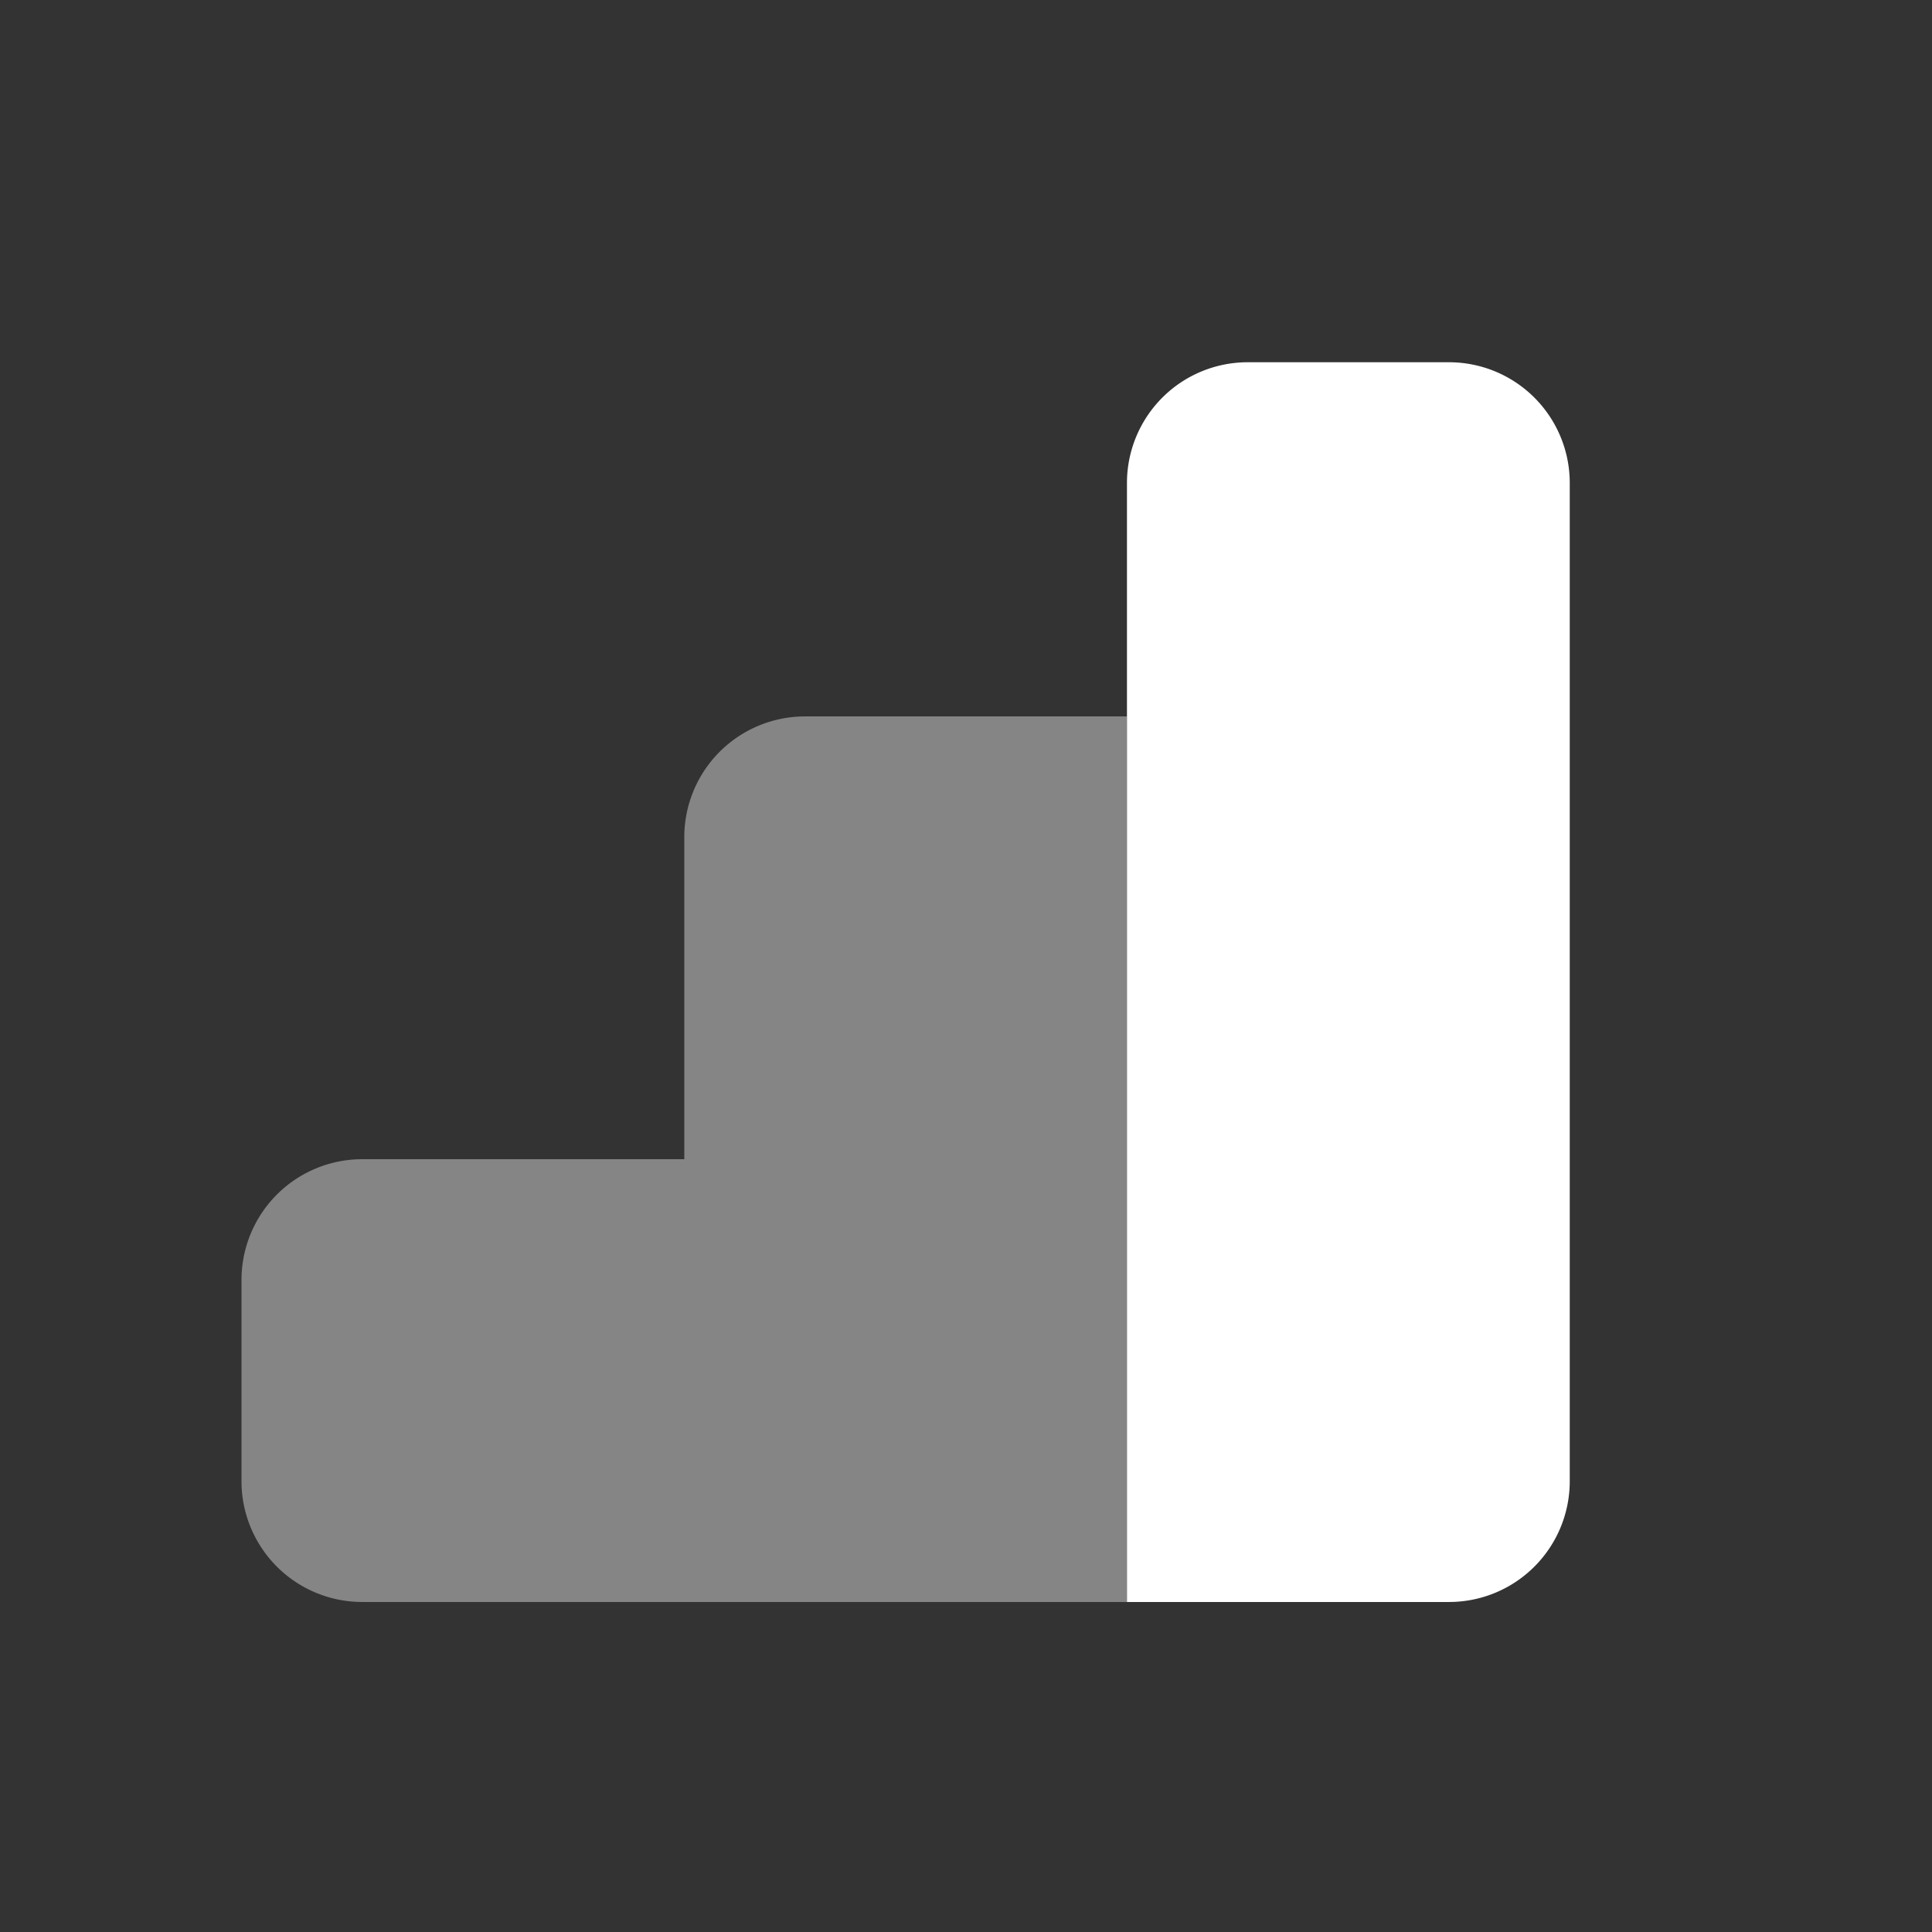
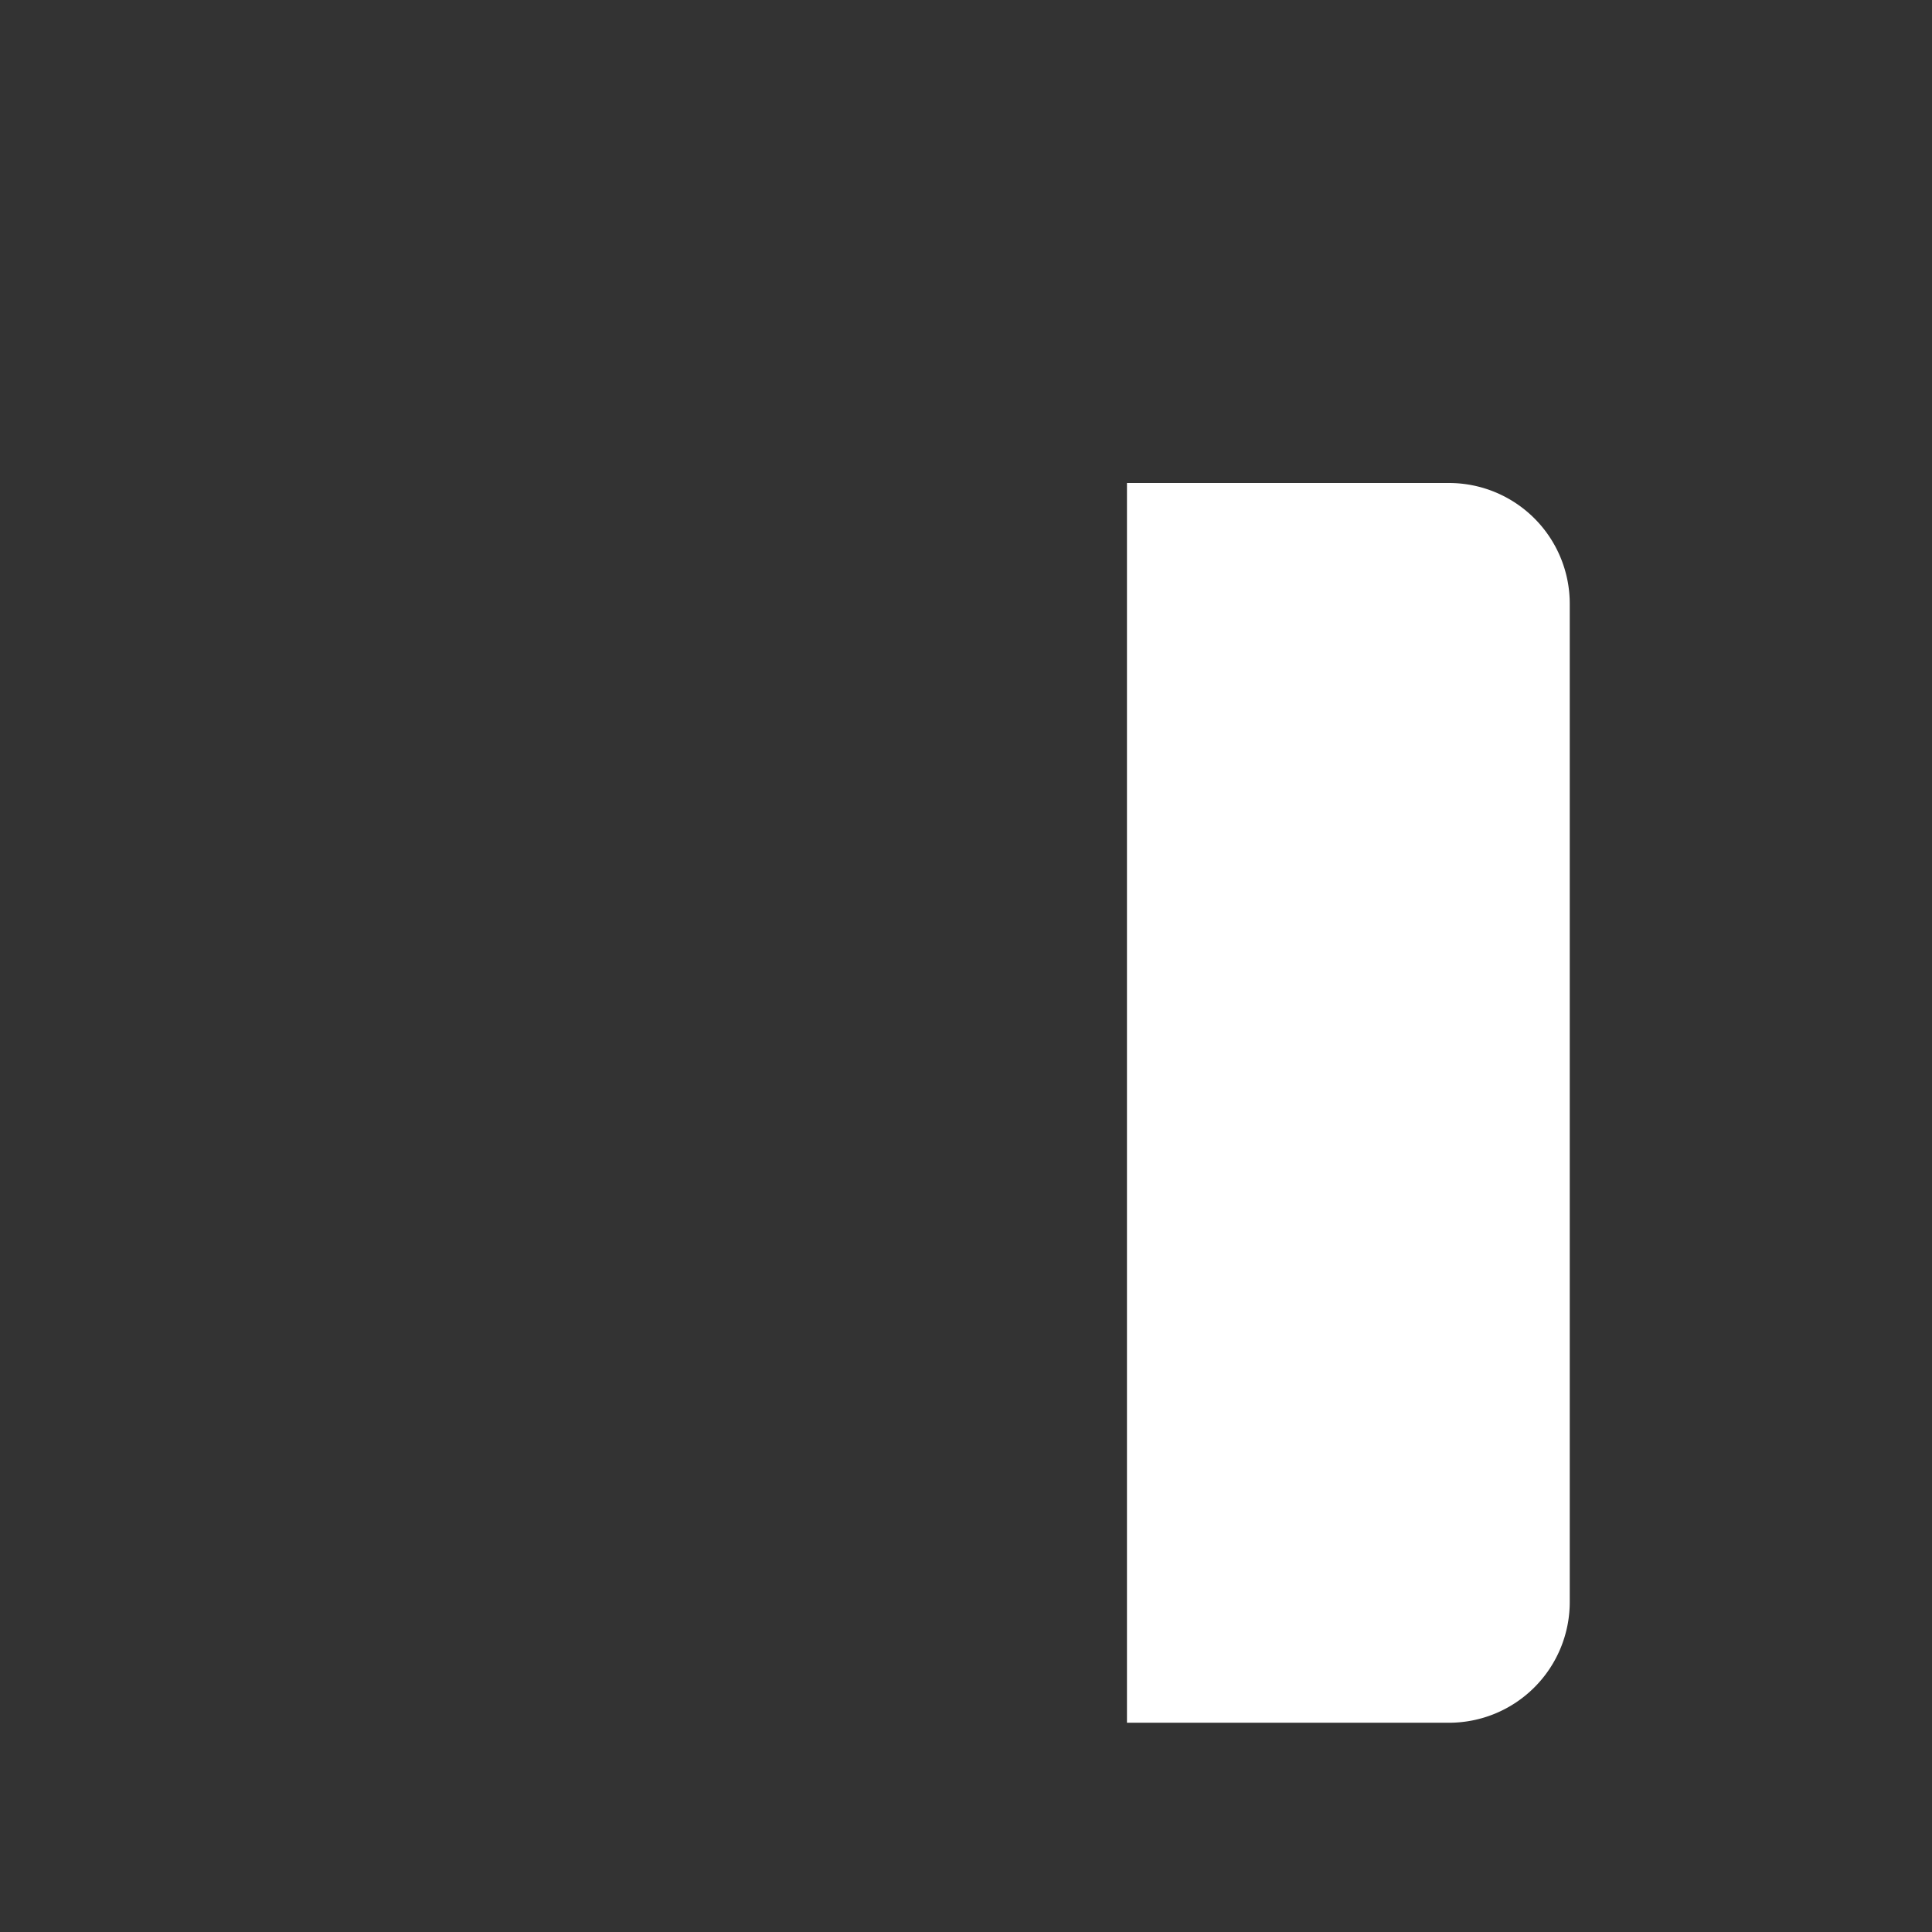
<svg xmlns="http://www.w3.org/2000/svg" width="16" height="16" viewBox="0 0 16 16" class="swui-button__icon swui-button__icon--start">
  <rect x="0" y="0" width="16" height="16" fill="#333333" stroke="none" />
-   <path d="M9.333 4a1 1 0 0 1 1-1H12a1 1 0 0 1 1 1v8.267a1 1 0 0 1-1 1H9.333V4z" fill="#fff" />
-   <path fill="#fff" d="M5.667 6.933a1 1 0 0 1 1-1h2.666v7.334H5.667V6.933zM2 10.6a1 1 0 0 1 1-1h2.667v3.667H3a1 1 0 0 1-1-1V10.6z" opacity="0.4" />
+   <path d="M9.333 4H12a1 1 0 0 1 1 1v8.267a1 1 0 0 1-1 1H9.333V4z" fill="#fff" />
</svg>